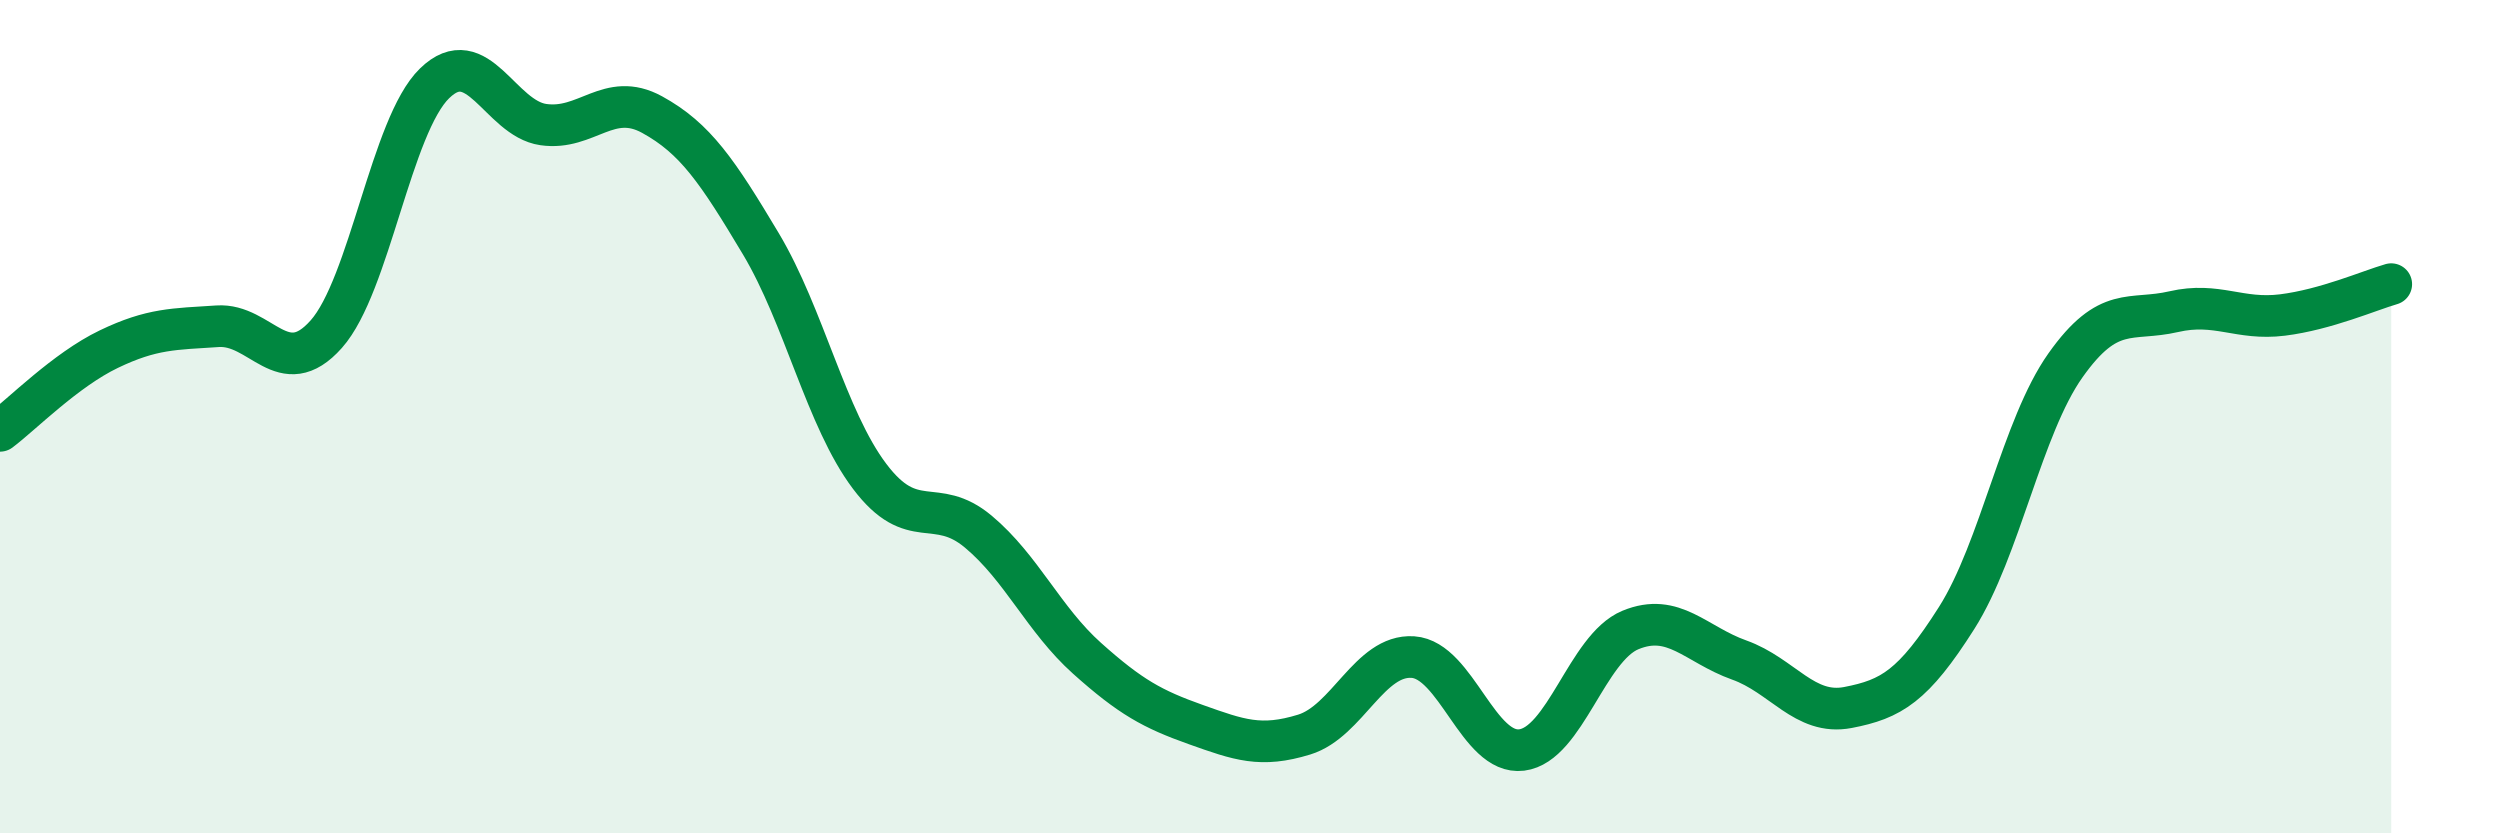
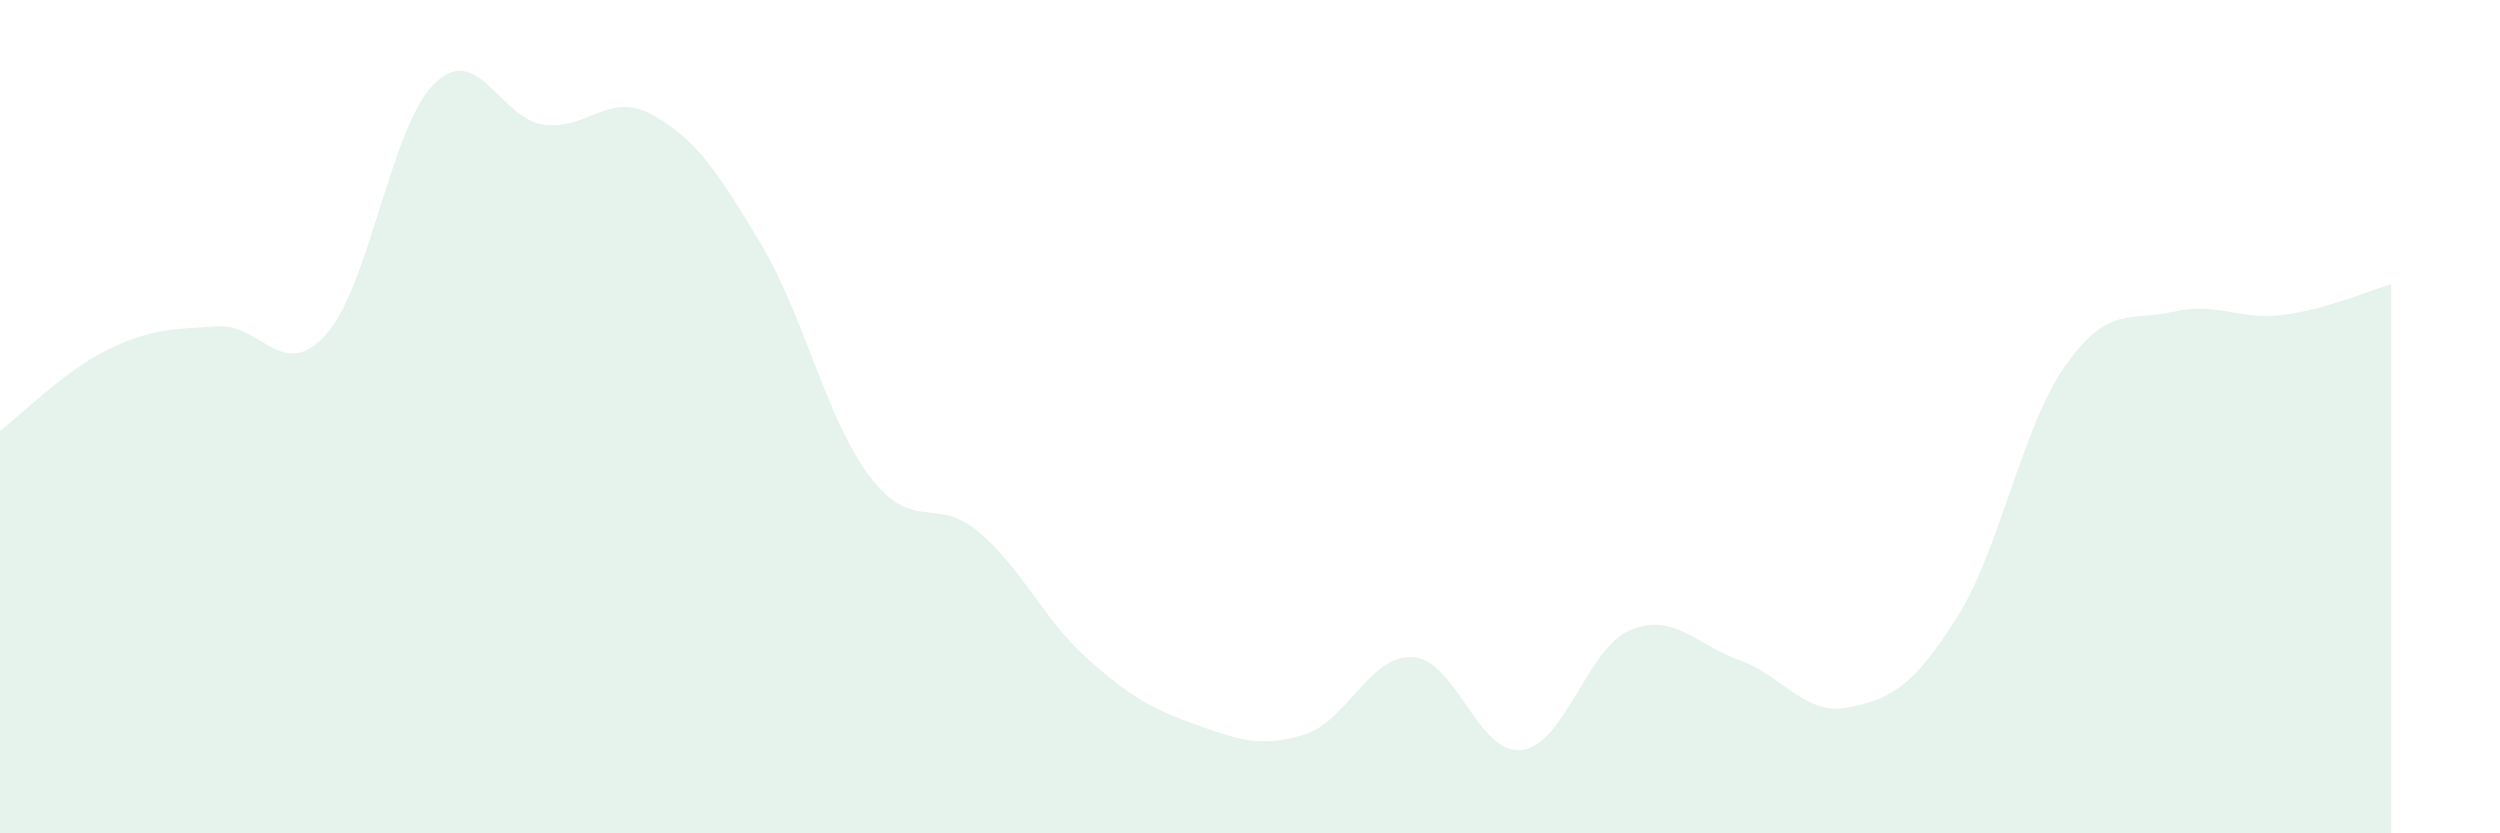
<svg xmlns="http://www.w3.org/2000/svg" width="60" height="20" viewBox="0 0 60 20">
  <path d="M 0,10.34 C 0.52,9.95 1.57,8.88 2.61,8.38 C 3.65,7.88 4.18,7.9 5.22,7.83 C 6.26,7.76 6.79,9.19 7.83,8.02 C 8.87,6.85 9.39,3.01 10.43,2 C 11.47,0.99 12,2.84 13.04,2.99 C 14.08,3.14 14.61,2.18 15.65,2.75 C 16.69,3.32 17.22,4.11 18.26,5.85 C 19.3,7.59 19.83,10.05 20.87,11.43 C 21.91,12.81 22.44,11.89 23.48,12.76 C 24.52,13.63 25.05,14.87 26.09,15.8 C 27.13,16.73 27.66,17.02 28.7,17.39 C 29.74,17.76 30.26,17.95 31.3,17.63 C 32.34,17.31 32.87,15.7 33.91,15.77 C 34.95,15.84 35.48,18.13 36.52,18 C 37.56,17.87 38.09,15.55 39.13,15.12 C 40.17,14.69 40.7,15.47 41.74,15.84 C 42.78,16.21 43.31,17.18 44.35,16.98 C 45.39,16.78 45.92,16.47 46.96,14.83 C 48,13.19 48.53,10.24 49.57,8.77 C 50.61,7.3 51.13,7.72 52.17,7.48 C 53.21,7.24 53.74,7.69 54.78,7.56 C 55.82,7.43 56.87,6.97 57.39,6.82L57.39 20L0 20Z" fill="#008740" opacity="0.1" stroke-linecap="round" stroke-linejoin="round" />
-   <path d="M 0,10.34 C 0.52,9.95 1.57,8.88 2.61,8.38 C 3.65,7.88 4.18,7.9 5.22,7.83 C 6.26,7.76 6.79,9.19 7.83,8.02 C 8.87,6.85 9.39,3.01 10.43,2 C 11.47,0.99 12,2.84 13.04,2.99 C 14.08,3.14 14.61,2.18 15.65,2.75 C 16.69,3.32 17.22,4.11 18.26,5.85 C 19.3,7.59 19.83,10.05 20.87,11.43 C 21.91,12.81 22.44,11.89 23.48,12.76 C 24.52,13.63 25.05,14.87 26.09,15.8 C 27.13,16.73 27.66,17.02 28.7,17.39 C 29.74,17.76 30.26,17.95 31.3,17.63 C 32.34,17.31 32.87,15.7 33.91,15.77 C 34.95,15.84 35.48,18.13 36.52,18 C 37.56,17.87 38.09,15.55 39.13,15.12 C 40.17,14.69 40.7,15.47 41.74,15.84 C 42.78,16.21 43.31,17.18 44.35,16.98 C 45.39,16.78 45.92,16.47 46.96,14.83 C 48,13.19 48.53,10.24 49.57,8.77 C 50.61,7.3 51.13,7.72 52.17,7.48 C 53.21,7.24 53.74,7.69 54.78,7.56 C 55.82,7.43 56.87,6.97 57.39,6.82" stroke="#008740" stroke-width="1" fill="none" stroke-linecap="round" stroke-linejoin="round" />
</svg>